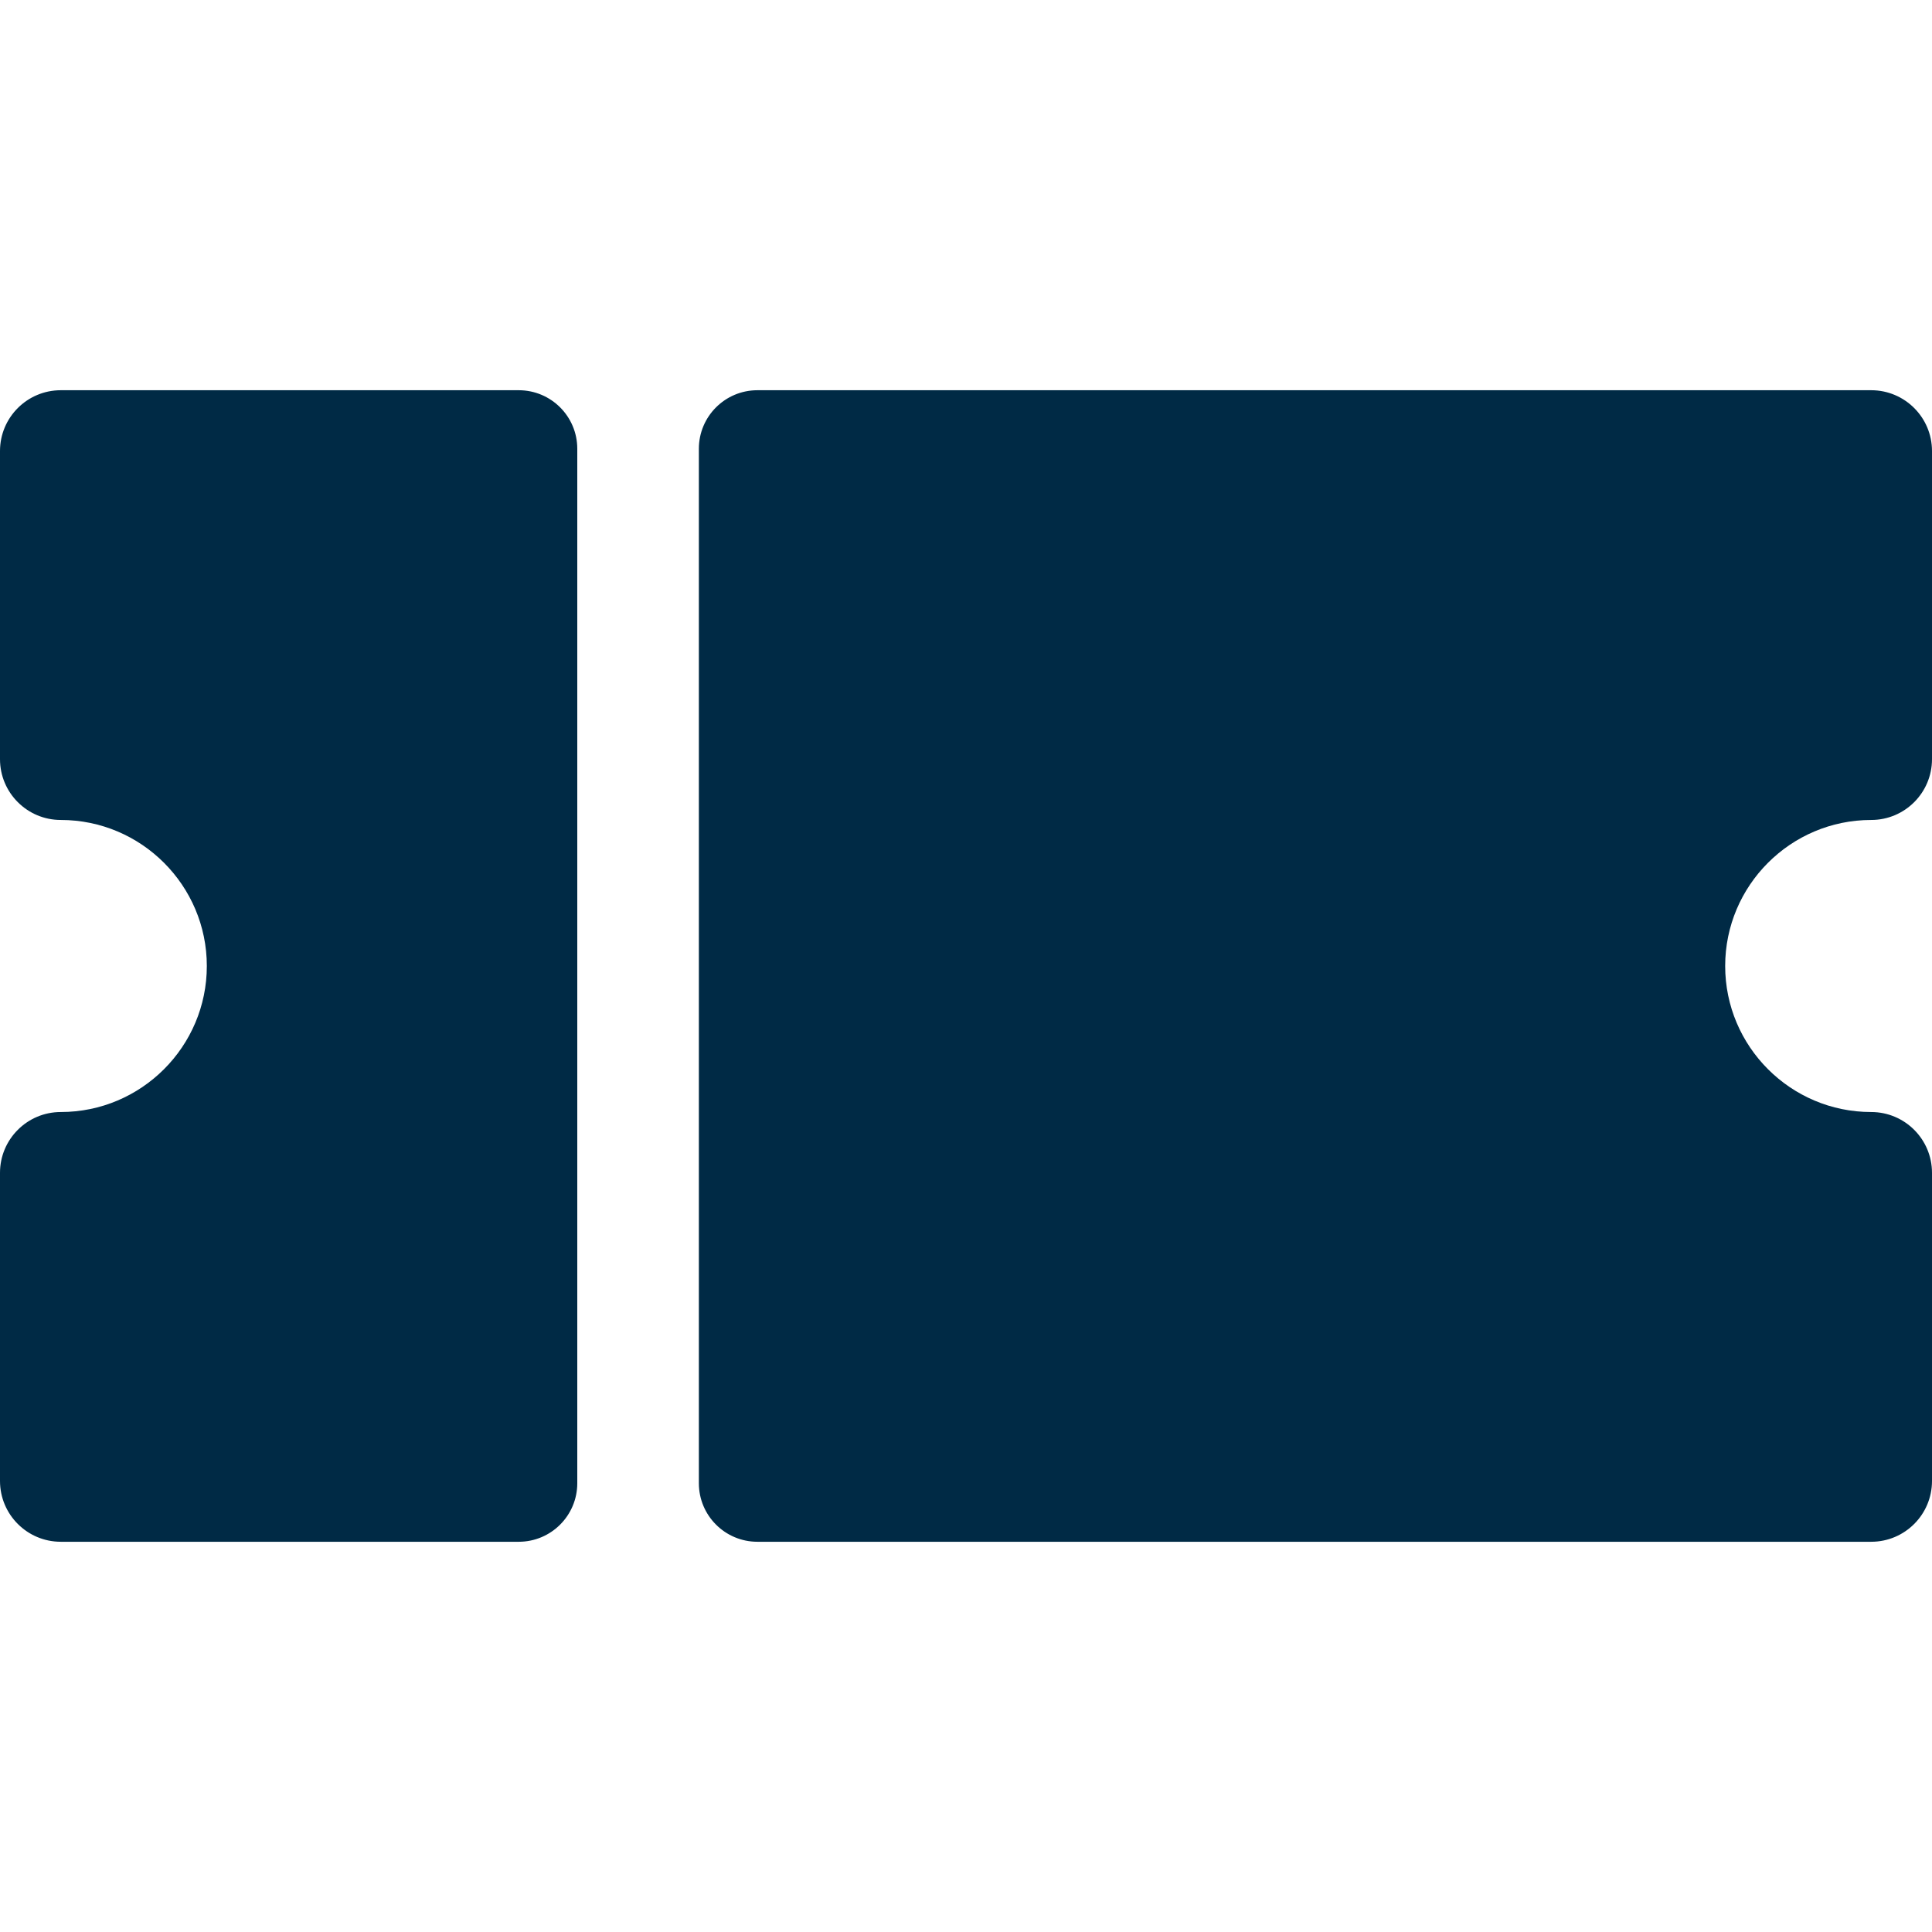
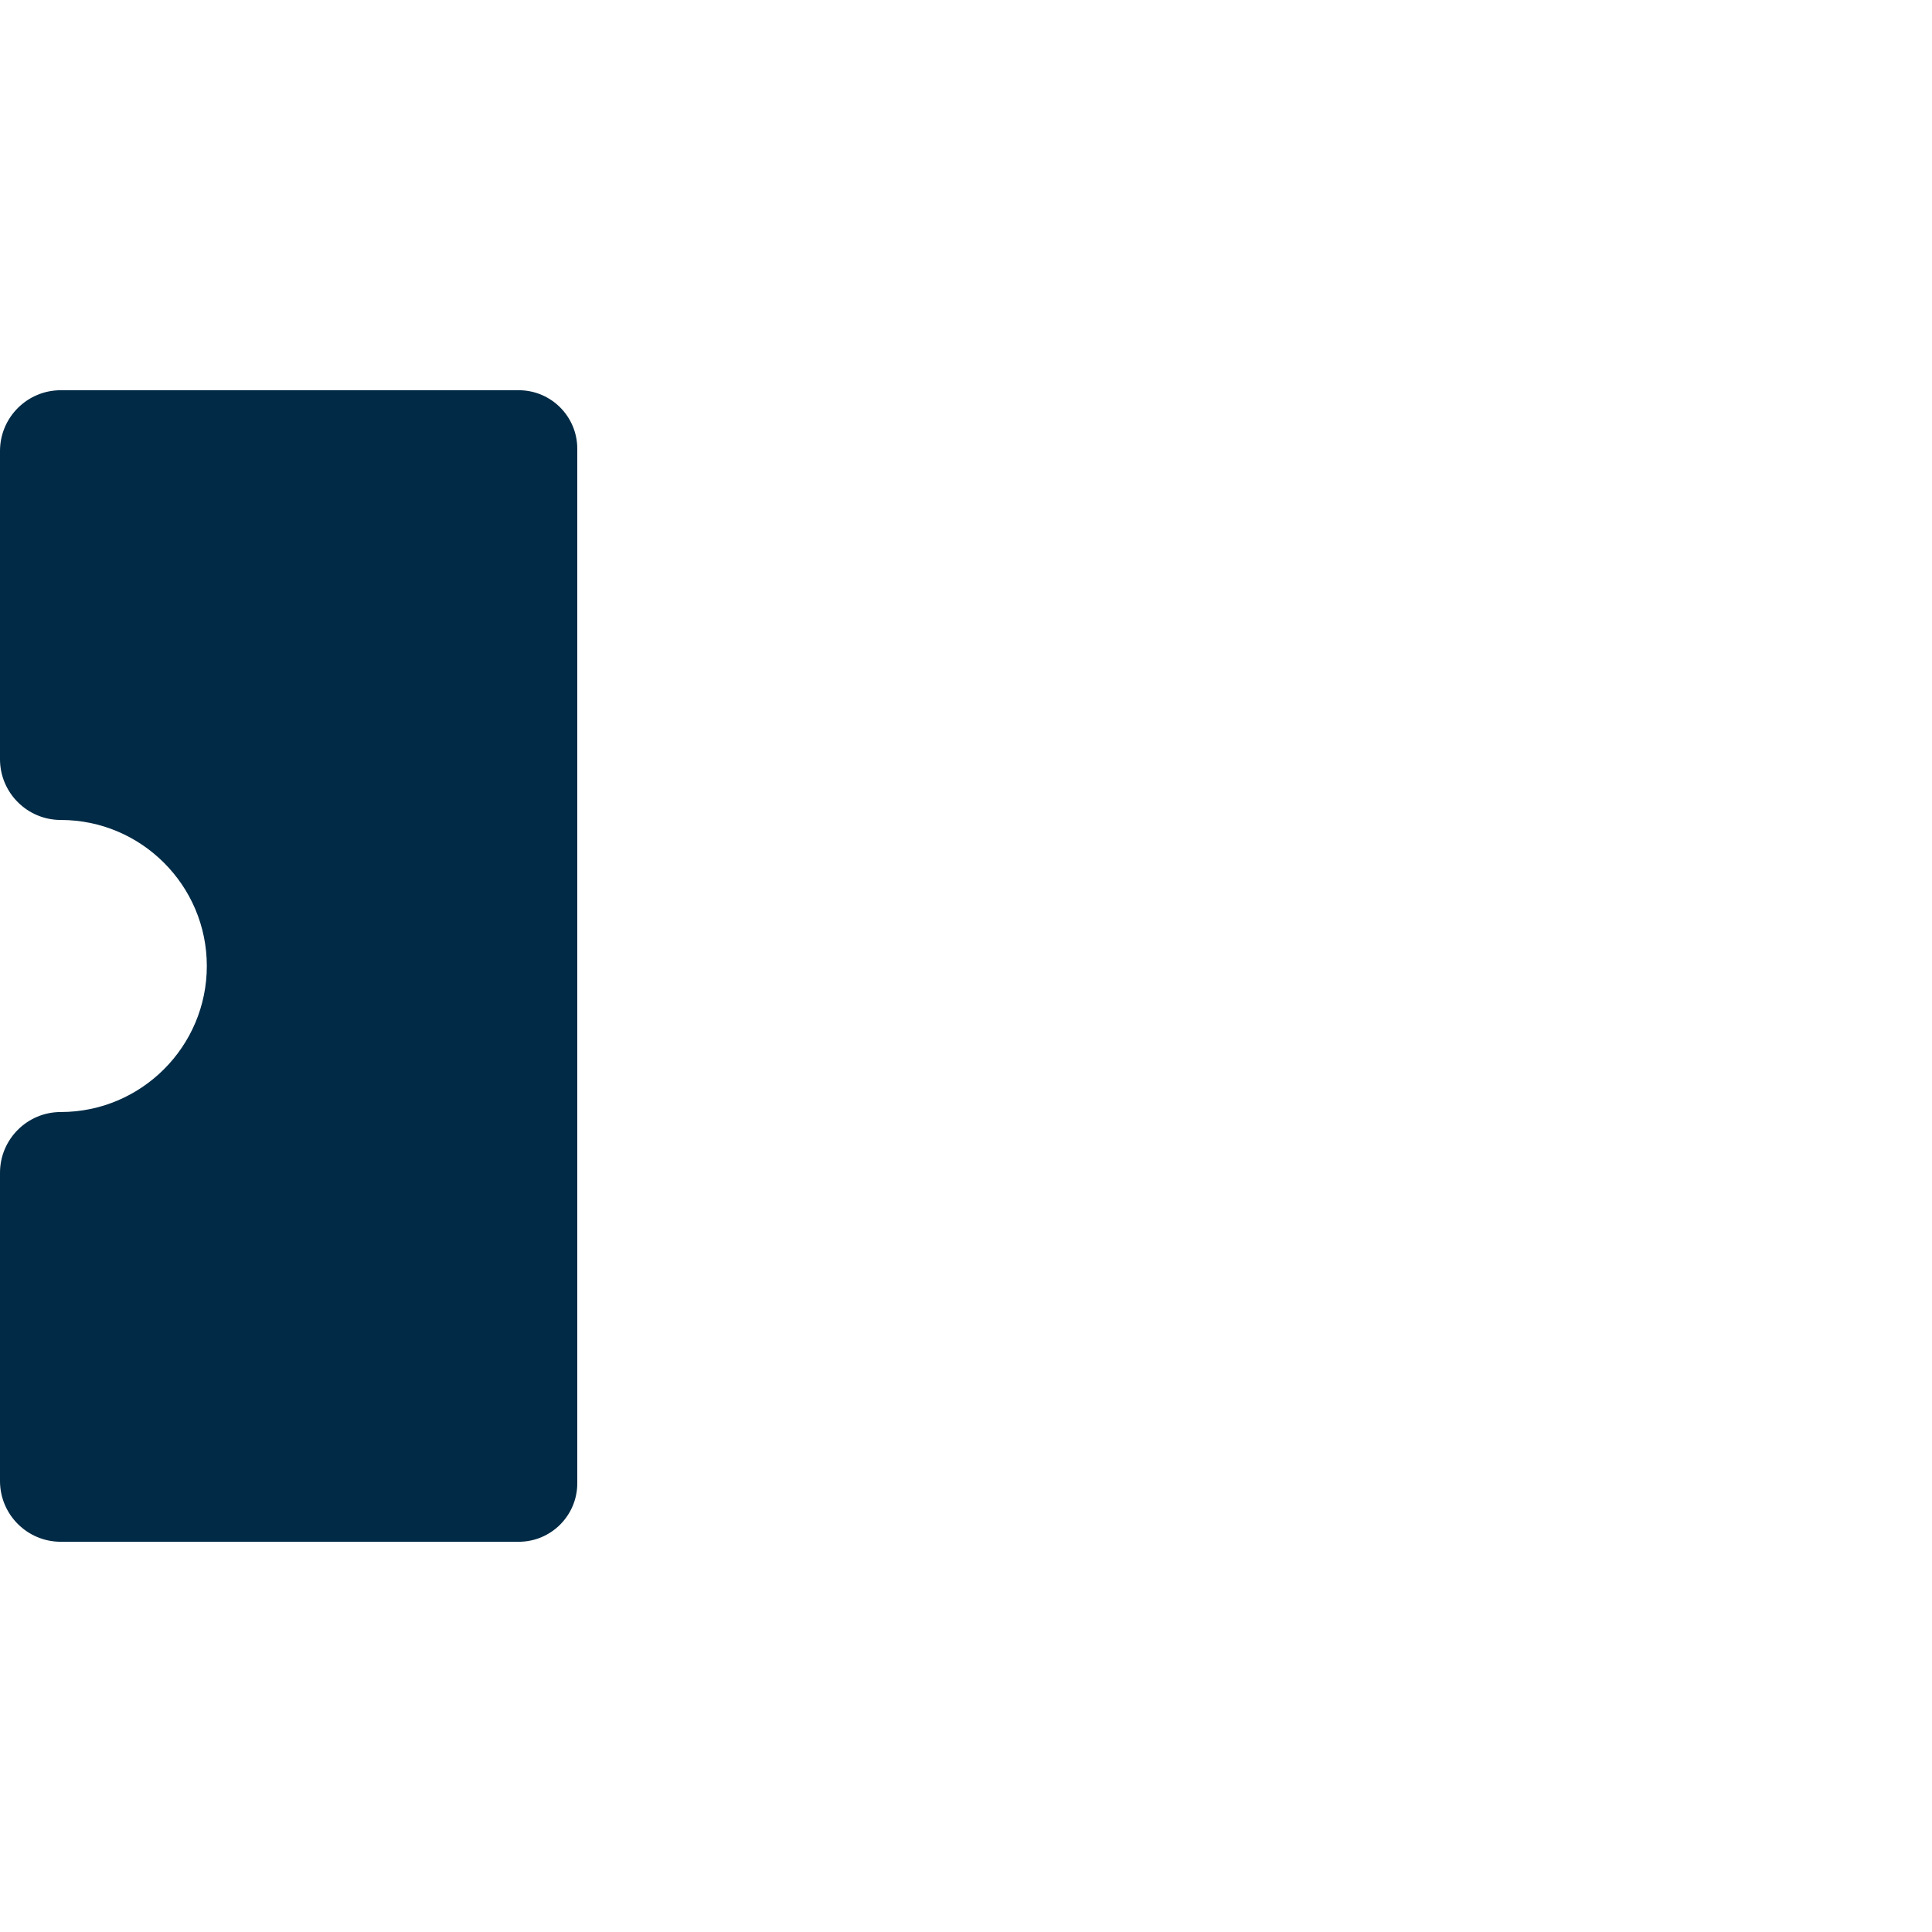
<svg xmlns="http://www.w3.org/2000/svg" width="330" height="330" viewBox="0 0 330 330" fill="none">
  <g clip-path="url(#clip0_2503_5922)">
    <path d="M98.604 76.654C98.604 71.132 94.127 66.654 88.604 66.654H10.384C4.649 66.654 0 71.303 0 77.038V129.672C0 135.407 4.649 140.056 10.384 140.056C24.137 140.056 35.327 151.245 35.327 165C35.327 178.754 24.137 189.942 10.384 189.942C4.649 189.942 0 194.591 0 200.326V252.961C0 258.696 4.649 263.345 10.384 263.345H88.604C94.127 263.345 98.604 258.868 98.604 253.345V76.654Z" fill="#002A45" />
-     <path d="M319.617 140.056C325.351 140.056 330 135.407 330 129.672V77.038C330 71.303 325.351 66.654 319.617 66.654H129.371C123.848 66.654 119.371 71.131 119.371 76.654V253.345C119.371 258.868 123.848 263.345 129.371 263.345H319.617C325.351 263.345 330 258.697 330 252.962V200.327C330 194.592 325.351 189.943 319.617 189.943C305.863 189.943 294.673 178.754 294.673 165C294.673 151.245 305.863 140.056 319.617 140.056Z" fill="#002A45" />
  </g>
  <defs>
    <clipPath id="clip0_2503_5922">
      <rect width="330" height="330" fill="white" />
    </clipPath>
  </defs>
</svg>